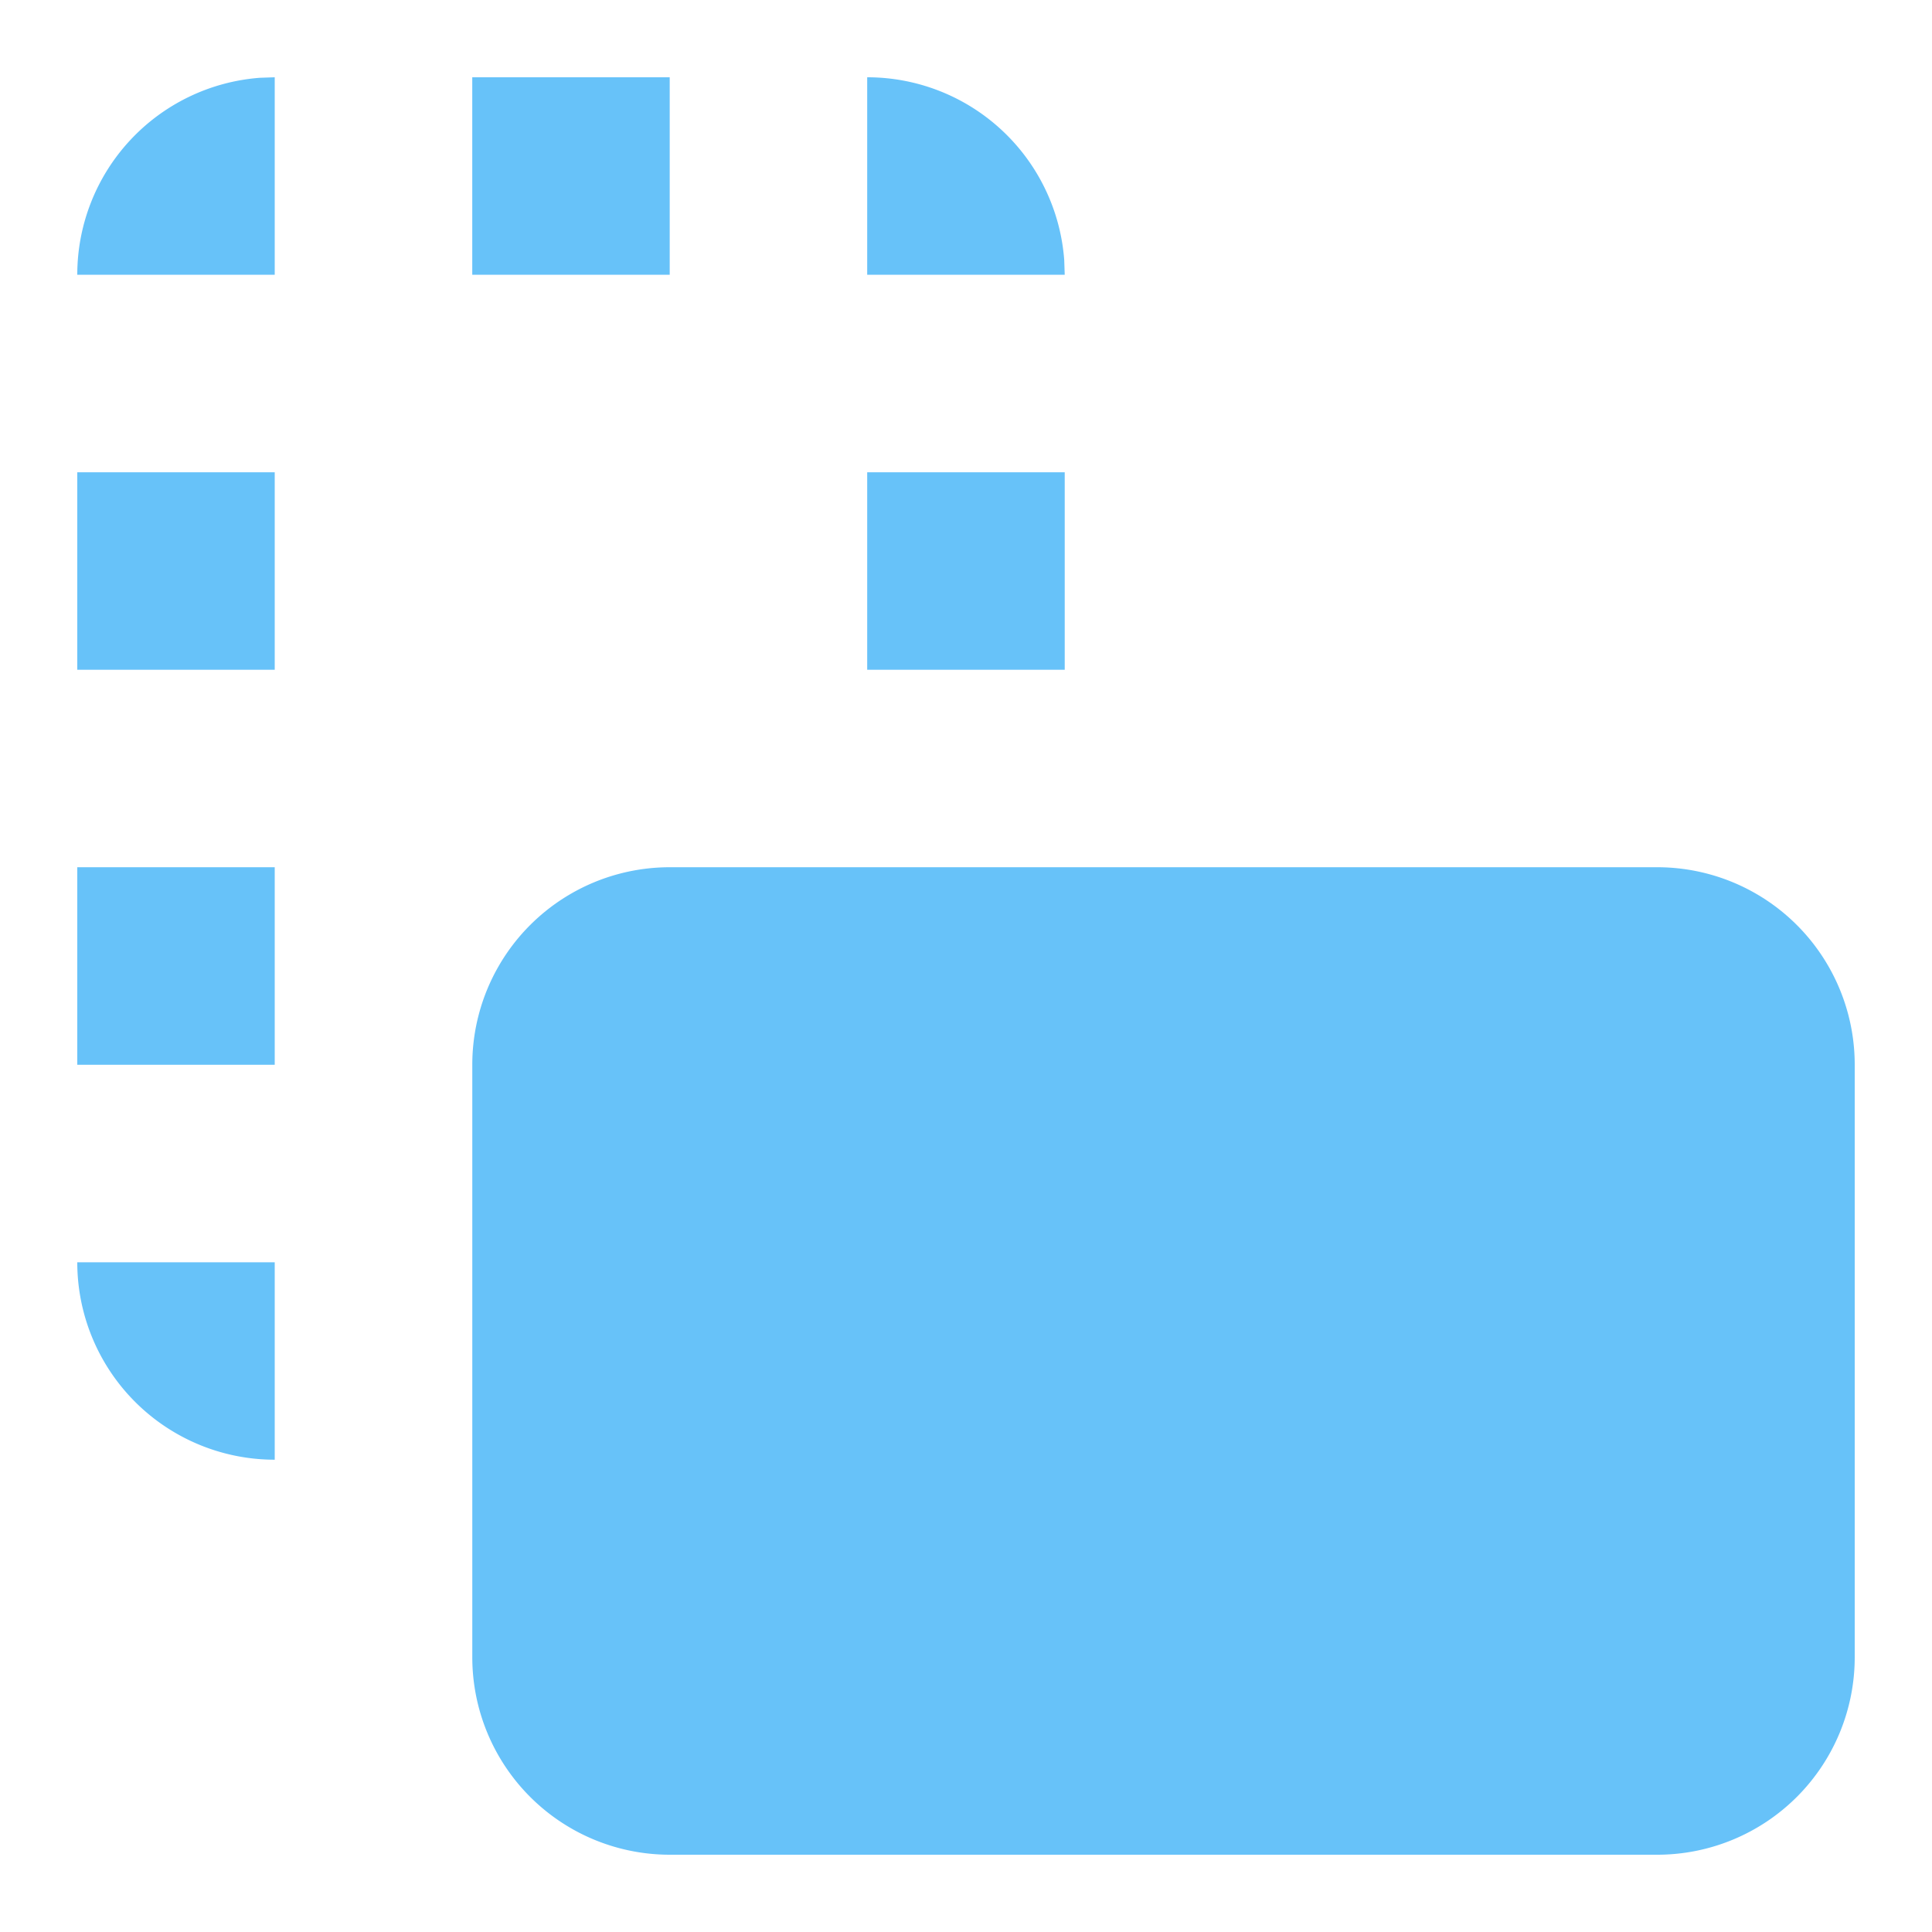
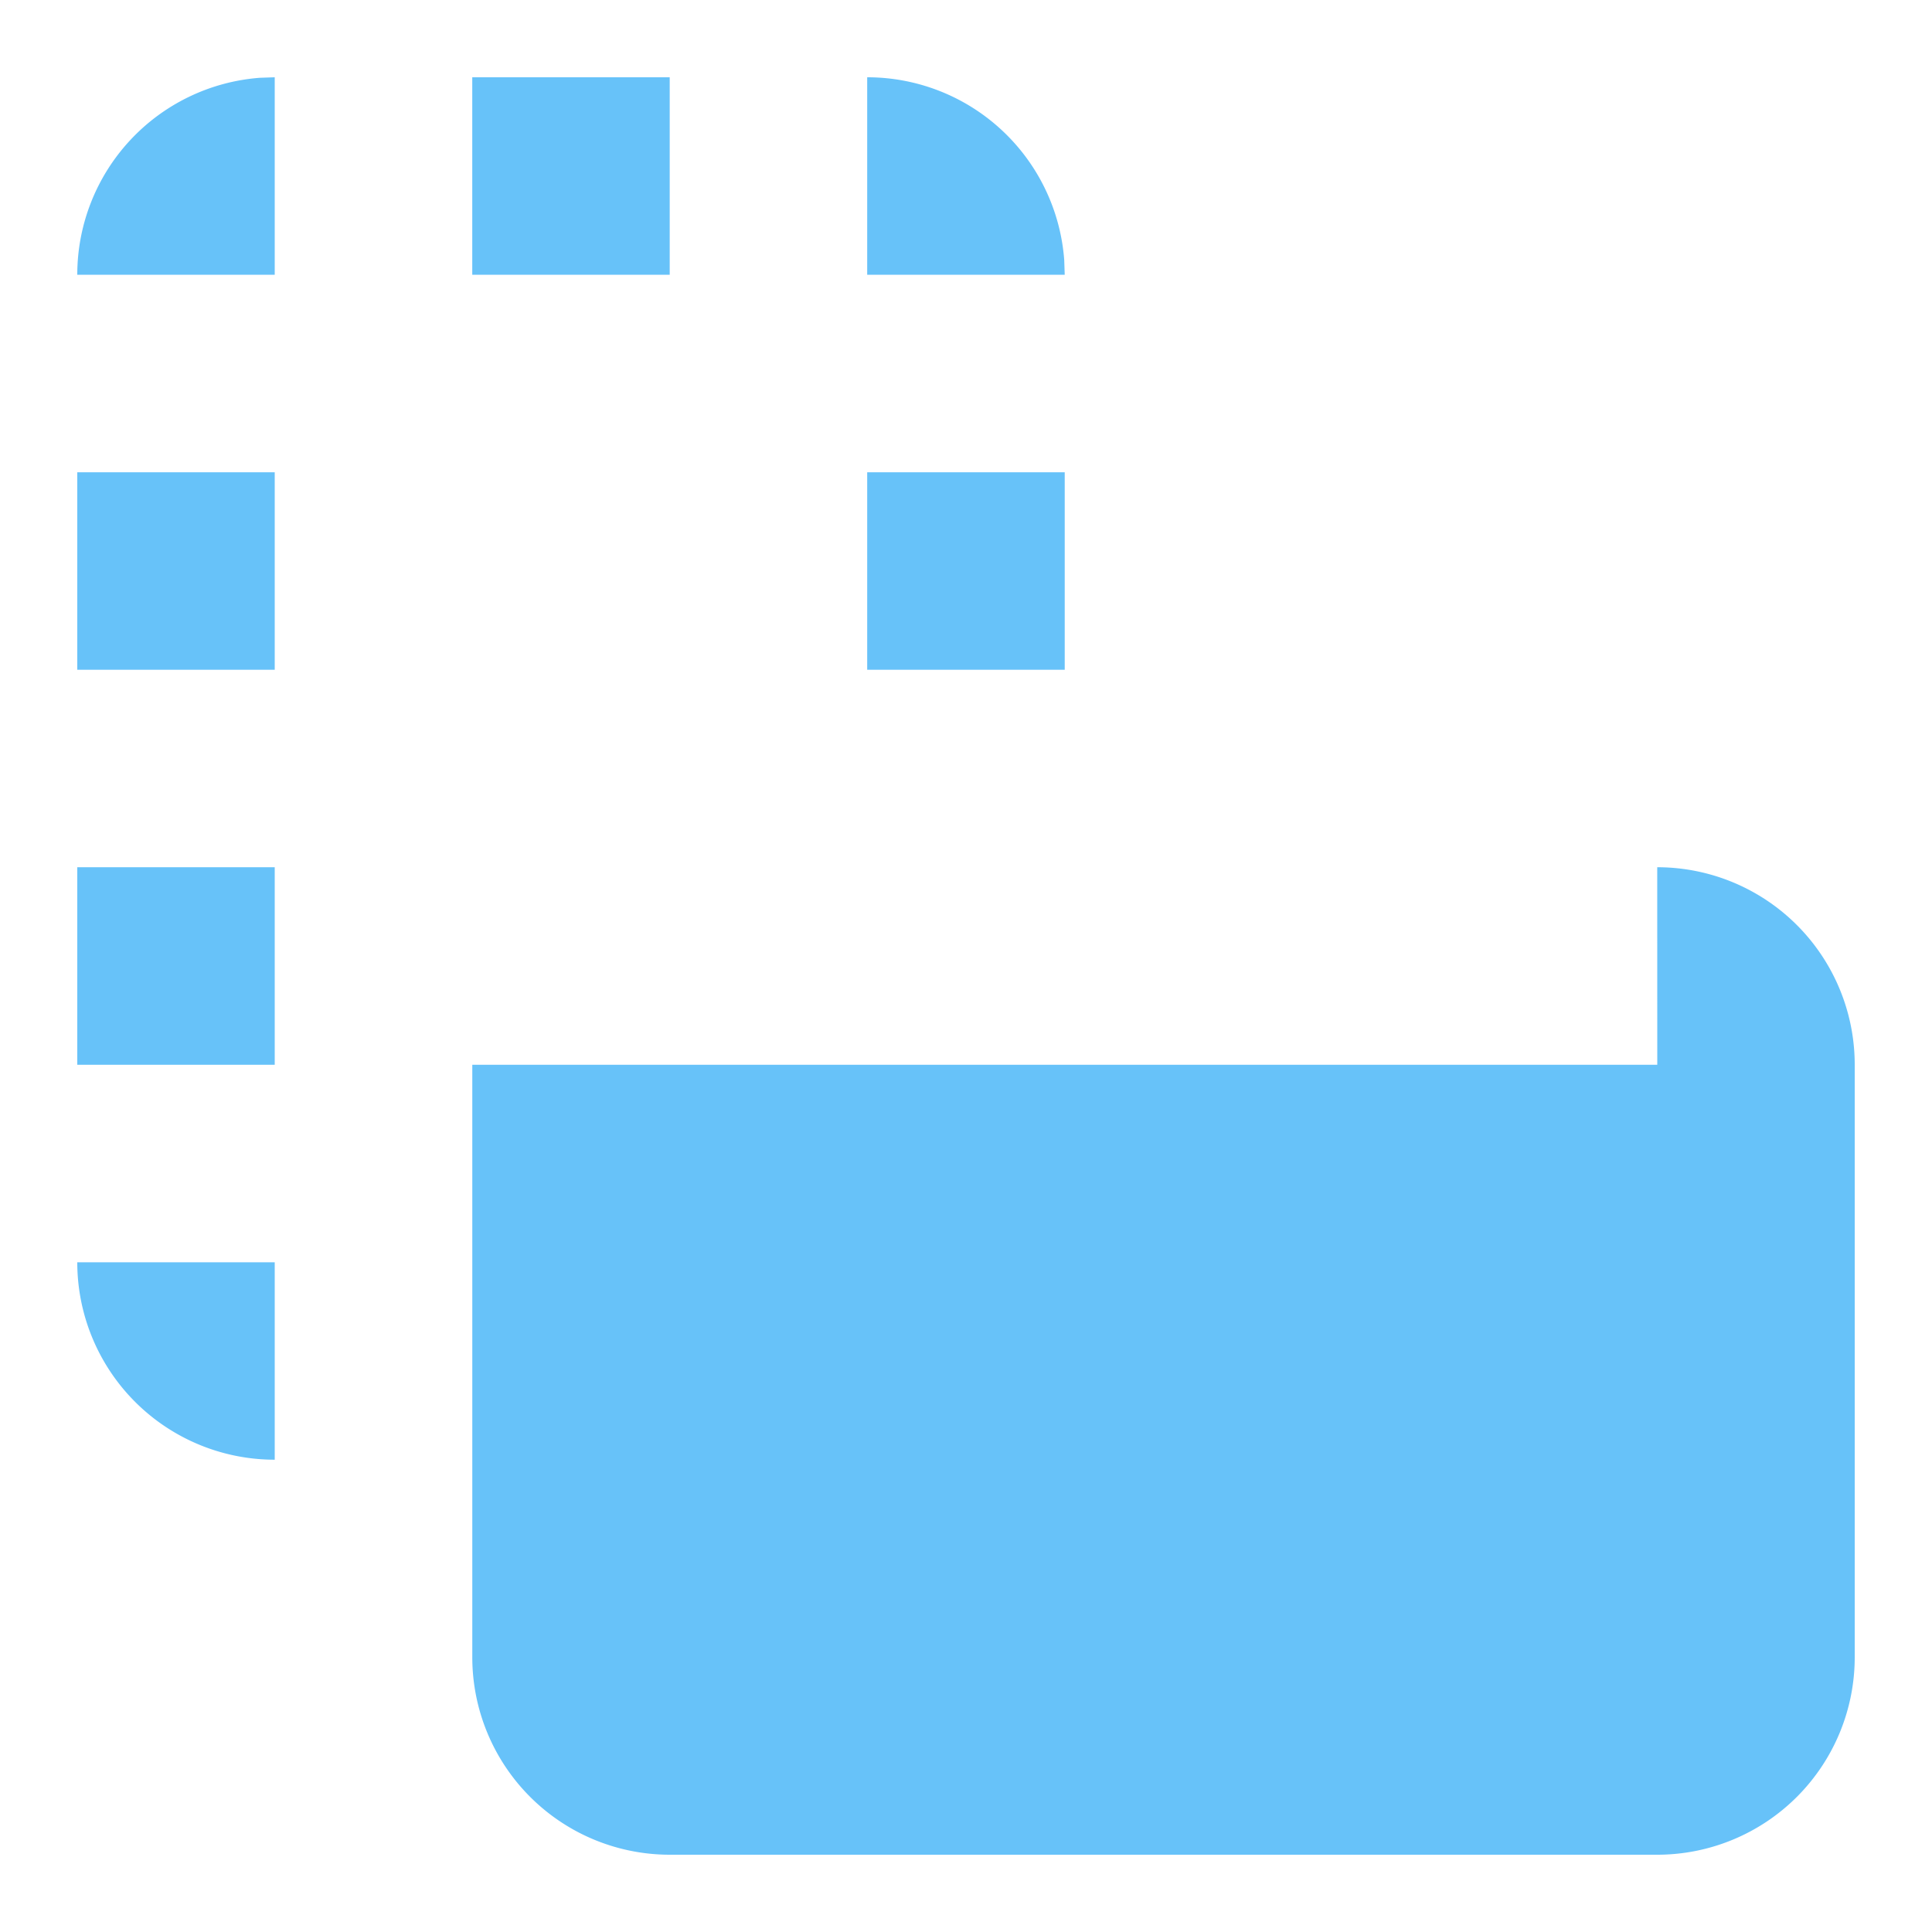
<svg xmlns="http://www.w3.org/2000/svg" t="1720532210289" class="icon" viewBox="0 0 1024 1024" version="1.1" p-id="14527" width="48" height="48">
-   <path d="M878.367 459.653A104.653 104.653 0 0 1 983.04 564.347v314.02A104.673 104.673 0 0 1 878.367 983.04H354.98a104.673 104.673 0 0 1-104.653-104.673V564.347a104.653 104.653 0 0 1 104.653-104.694H878.387zM145.613 669.02v104.653A104.653 104.653 0 0 1 40.96 669.041h104.673z m0-209.367v104.694H40.96v-104.694h104.673z m0-209.347v104.673H40.96v-104.653h104.673z m418.714 0v104.673h-104.694v-104.653h104.694zM145.613 40.96v104.673H40.96a104.673 104.673 0 0 1 96.829-104.407L145.613 40.96z m209.347 0v104.673h-104.653V40.96h104.653z m104.673 0a104.673 104.673 0 0 1 104.428 96.829l0.266 7.844h-104.694V40.96z" fill="#67C2F9" p-id="14528" />
+   <path d="M878.367 459.653A104.653 104.653 0 0 1 983.04 564.347v314.02A104.673 104.673 0 0 1 878.367 983.04H354.98a104.673 104.673 0 0 1-104.653-104.673V564.347H878.387zM145.613 669.02v104.653A104.653 104.653 0 0 1 40.96 669.041h104.673z m0-209.367v104.694H40.96v-104.694h104.673z m0-209.347v104.673H40.96v-104.653h104.673z m418.714 0v104.673h-104.694v-104.653h104.694zM145.613 40.96v104.673H40.96a104.673 104.673 0 0 1 96.829-104.407L145.613 40.96z m209.347 0v104.673h-104.653V40.96h104.653z m104.673 0a104.673 104.673 0 0 1 104.428 96.829l0.266 7.844h-104.694V40.96z" fill="#67C2F9" p-id="14528" />
</svg>